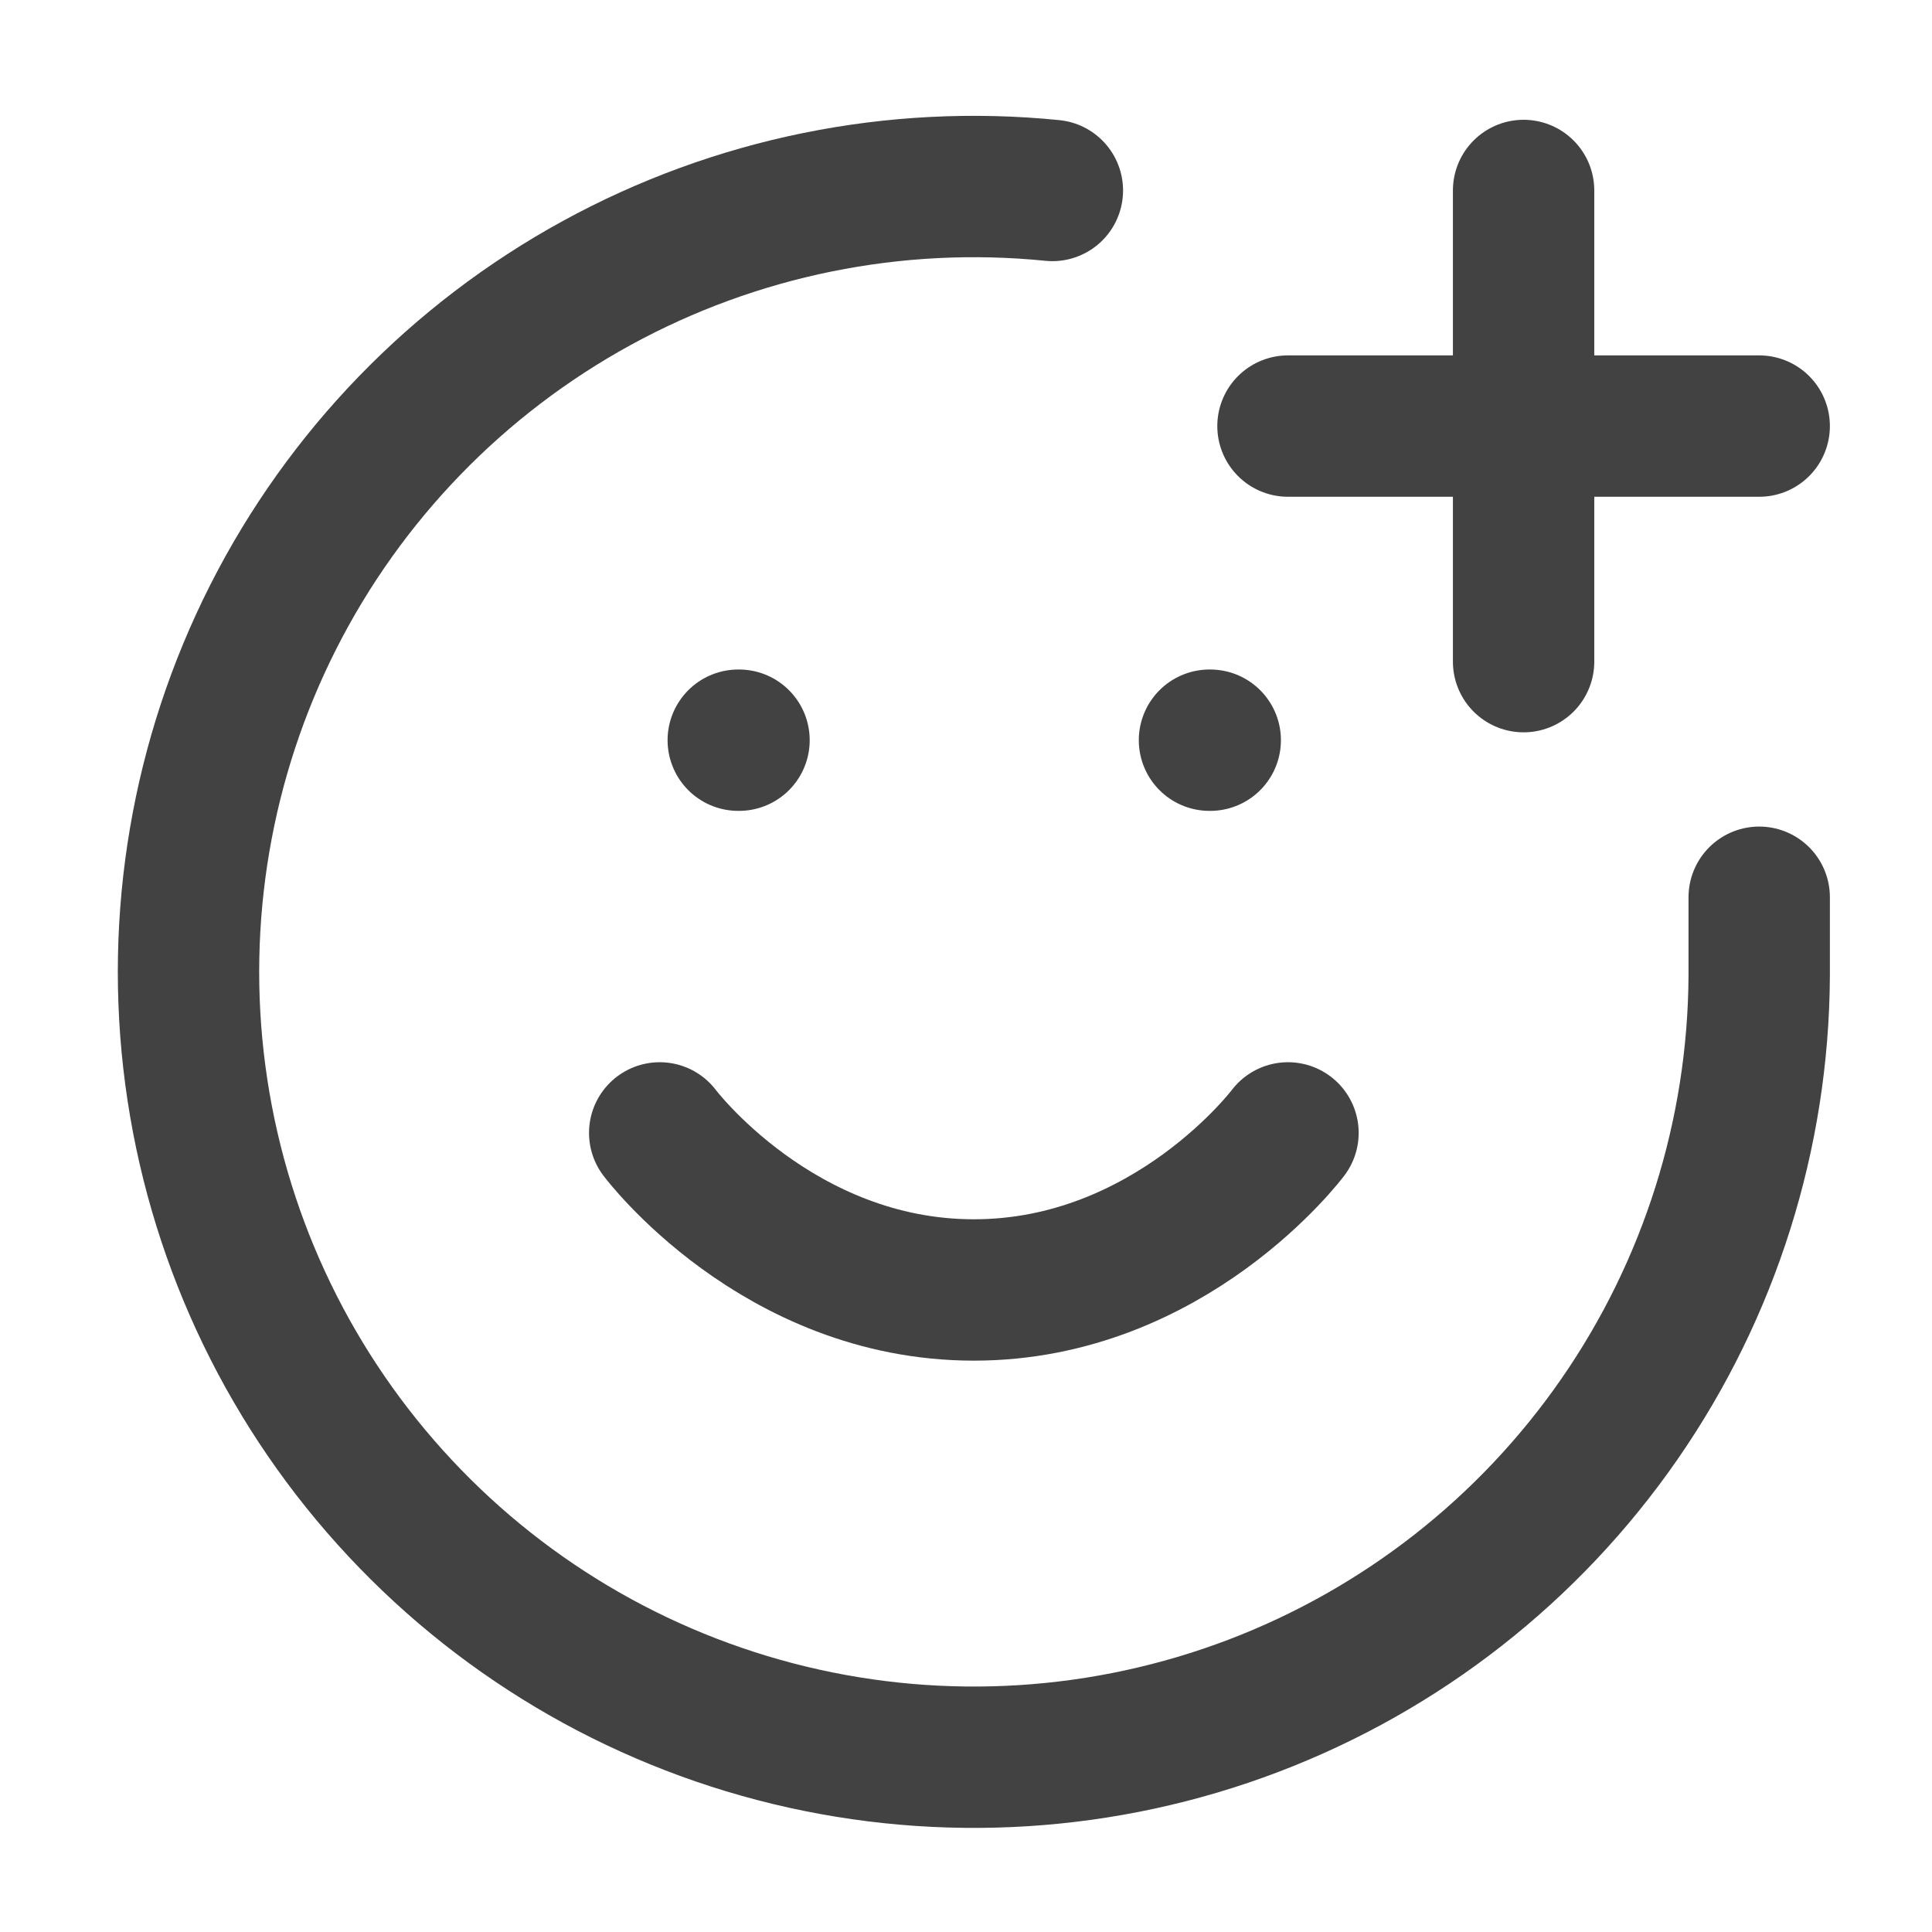
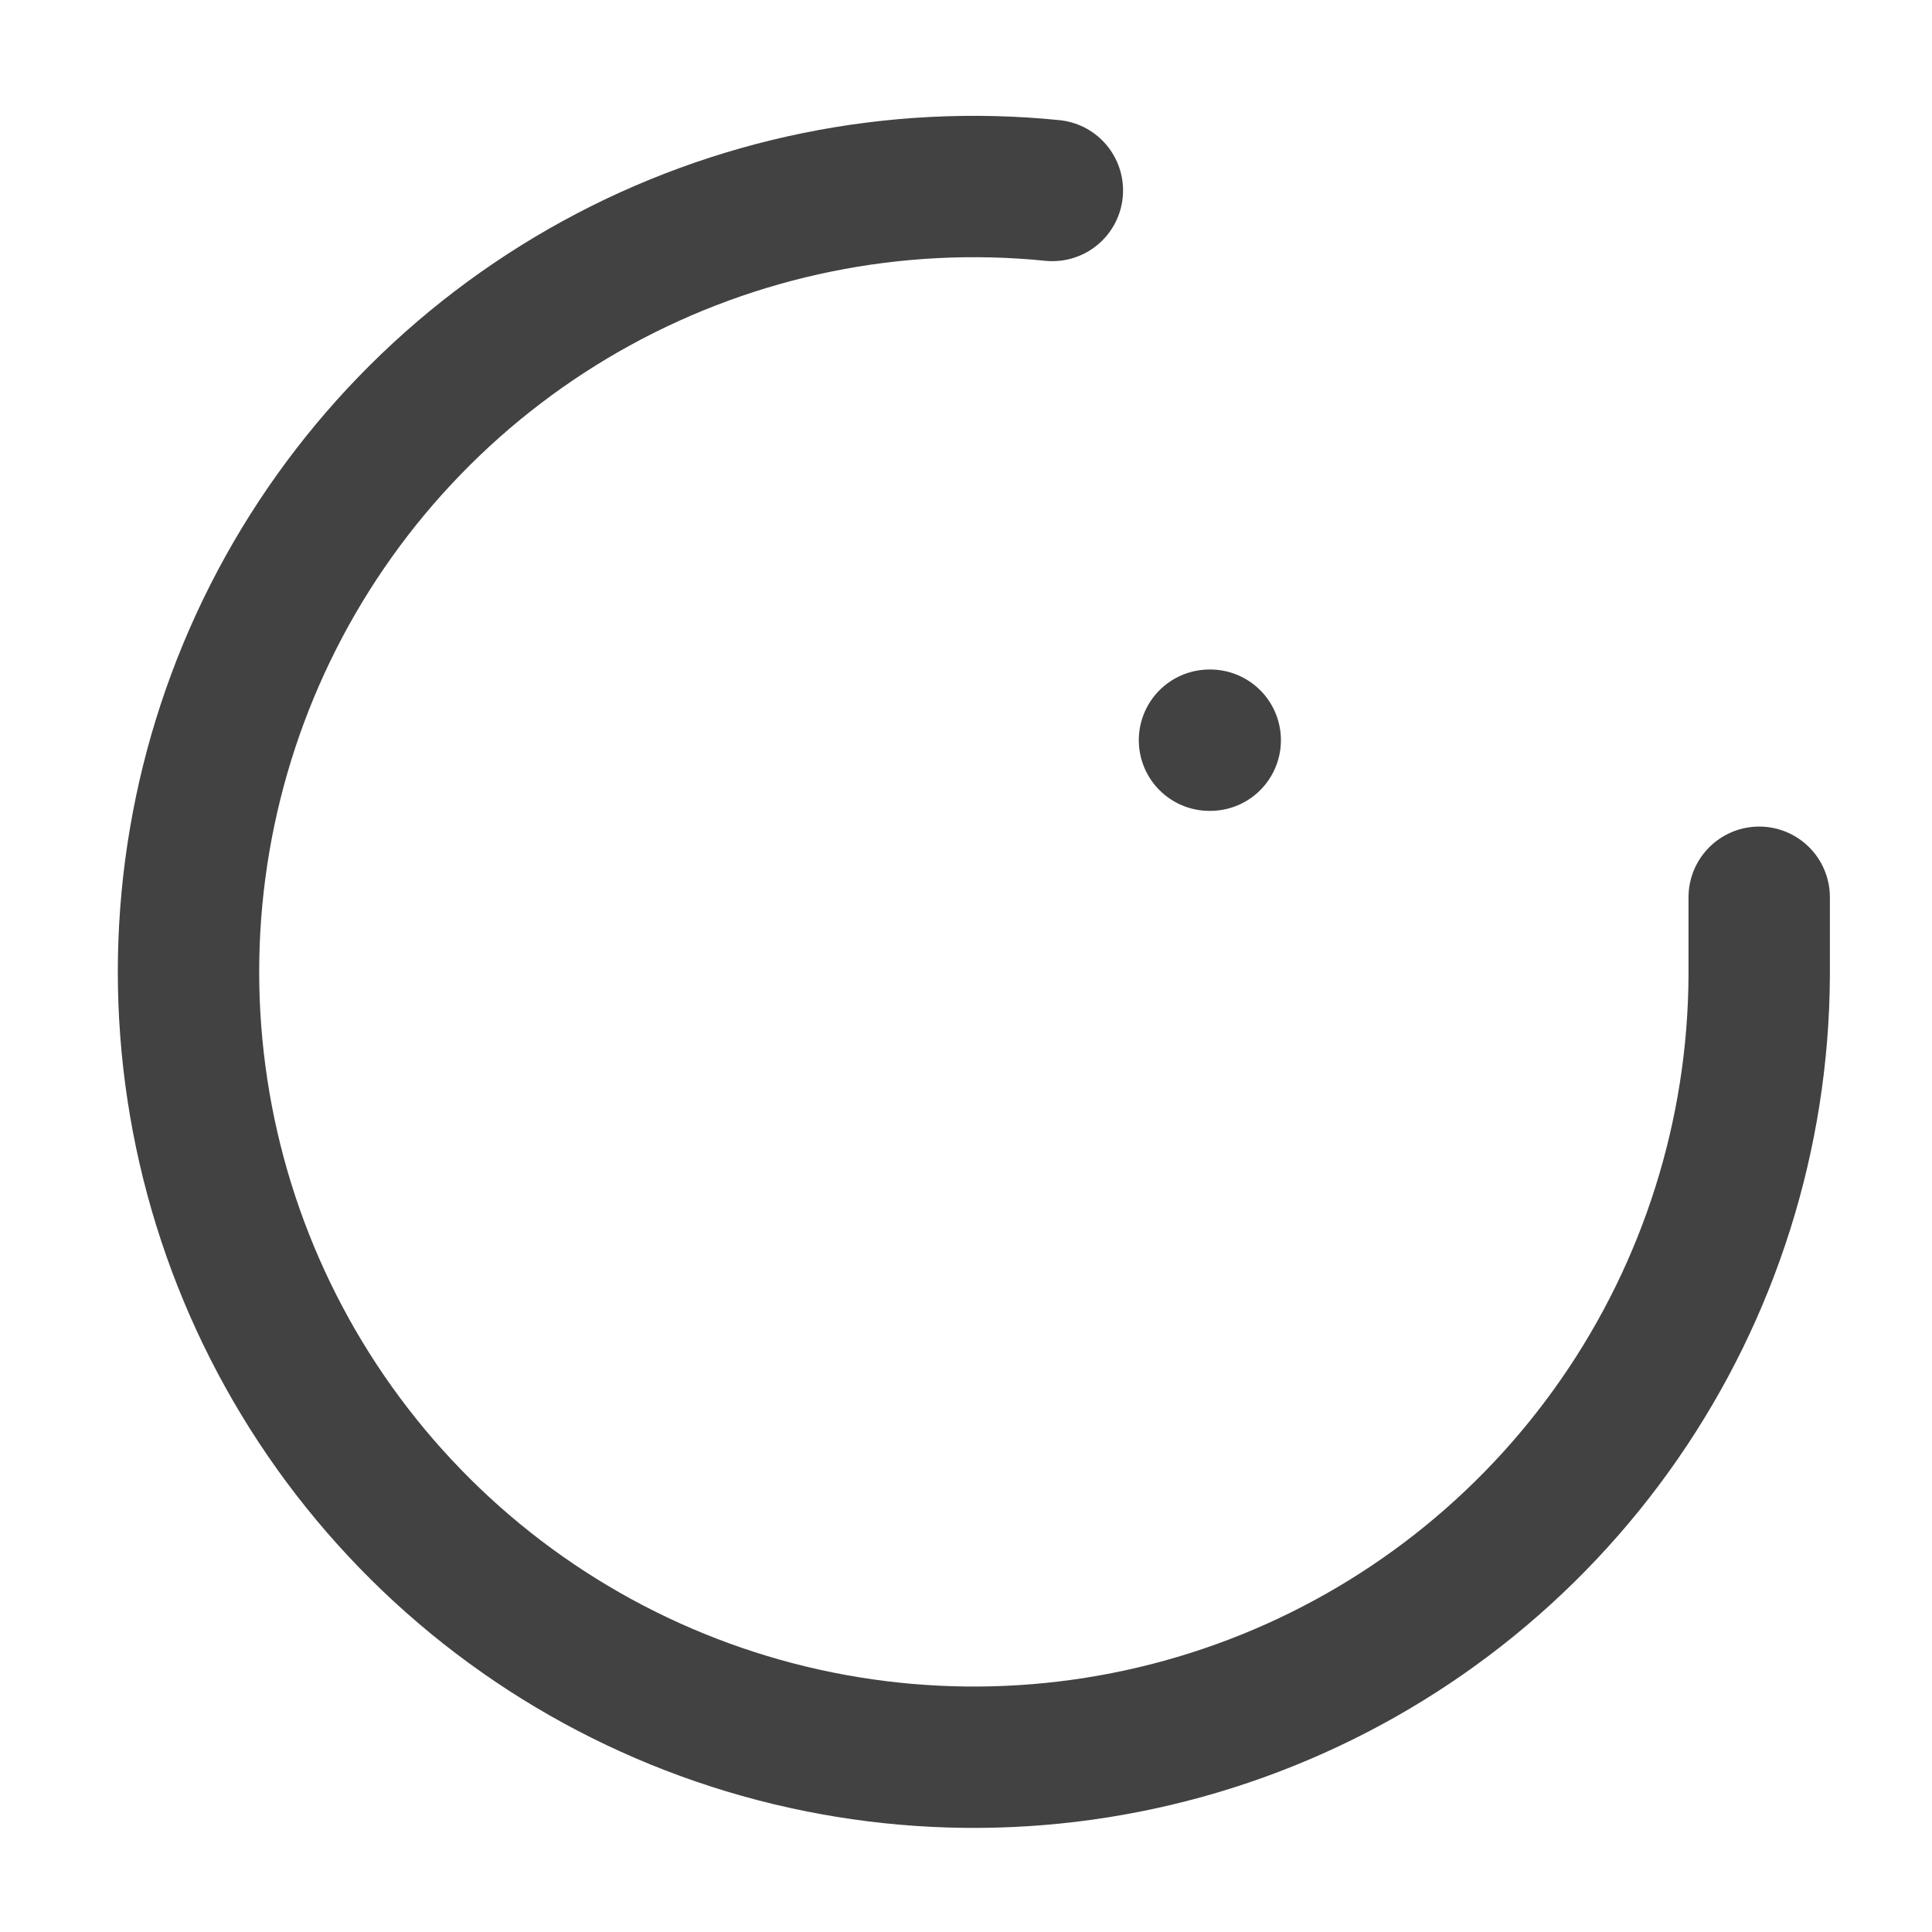
<svg xmlns="http://www.w3.org/2000/svg" width="41" height="41" viewBox="0 0 41 41" fill="none">
  <g id="smile-plus">
    <path id="Vector" d="M37.333 19.041V20.708C37.316 24.072 36.282 27.352 34.366 30.117C32.45 32.882 29.743 35.003 26.599 36.2C23.455 37.397 20.023 37.615 16.753 36.825C13.483 36.035 10.529 34.275 8.279 31.774C6.028 29.274 4.587 26.151 4.145 22.816C3.703 19.482 4.28 16.091 5.8 13.09C7.321 10.09 9.714 7.62 12.665 6.005C15.616 4.39 18.986 3.705 22.333 4.042" stroke="#424242" stroke-width="3" stroke-linecap="round" stroke-linejoin="round" />
-     <path id="Vector_2" d="M14 24.042C14 24.042 16.5 27.375 20.667 27.375C24.833 27.375 27.333 24.042 27.333 24.042" stroke="#424242" stroke-width="3" stroke-linecap="round" stroke-linejoin="round" />
-     <path id="Vector_3" d="M15.667 15.708H15.683" stroke="#424242" stroke-width="3" stroke-linecap="round" stroke-linejoin="round" />
    <path id="Vector_4" d="M25.667 15.708H25.683" stroke="#424242" stroke-width="3" stroke-linecap="round" stroke-linejoin="round" />
-     <path id="Vector_5" d="M27.333 9.042H37.333" stroke="#424242" stroke-width="3" stroke-linecap="round" stroke-linejoin="round" />
-     <path id="Vector_6" d="M32.333 4.042V14.041" stroke="#424242" stroke-width="3" stroke-linecap="round" stroke-linejoin="round" />
  </g>
</svg>